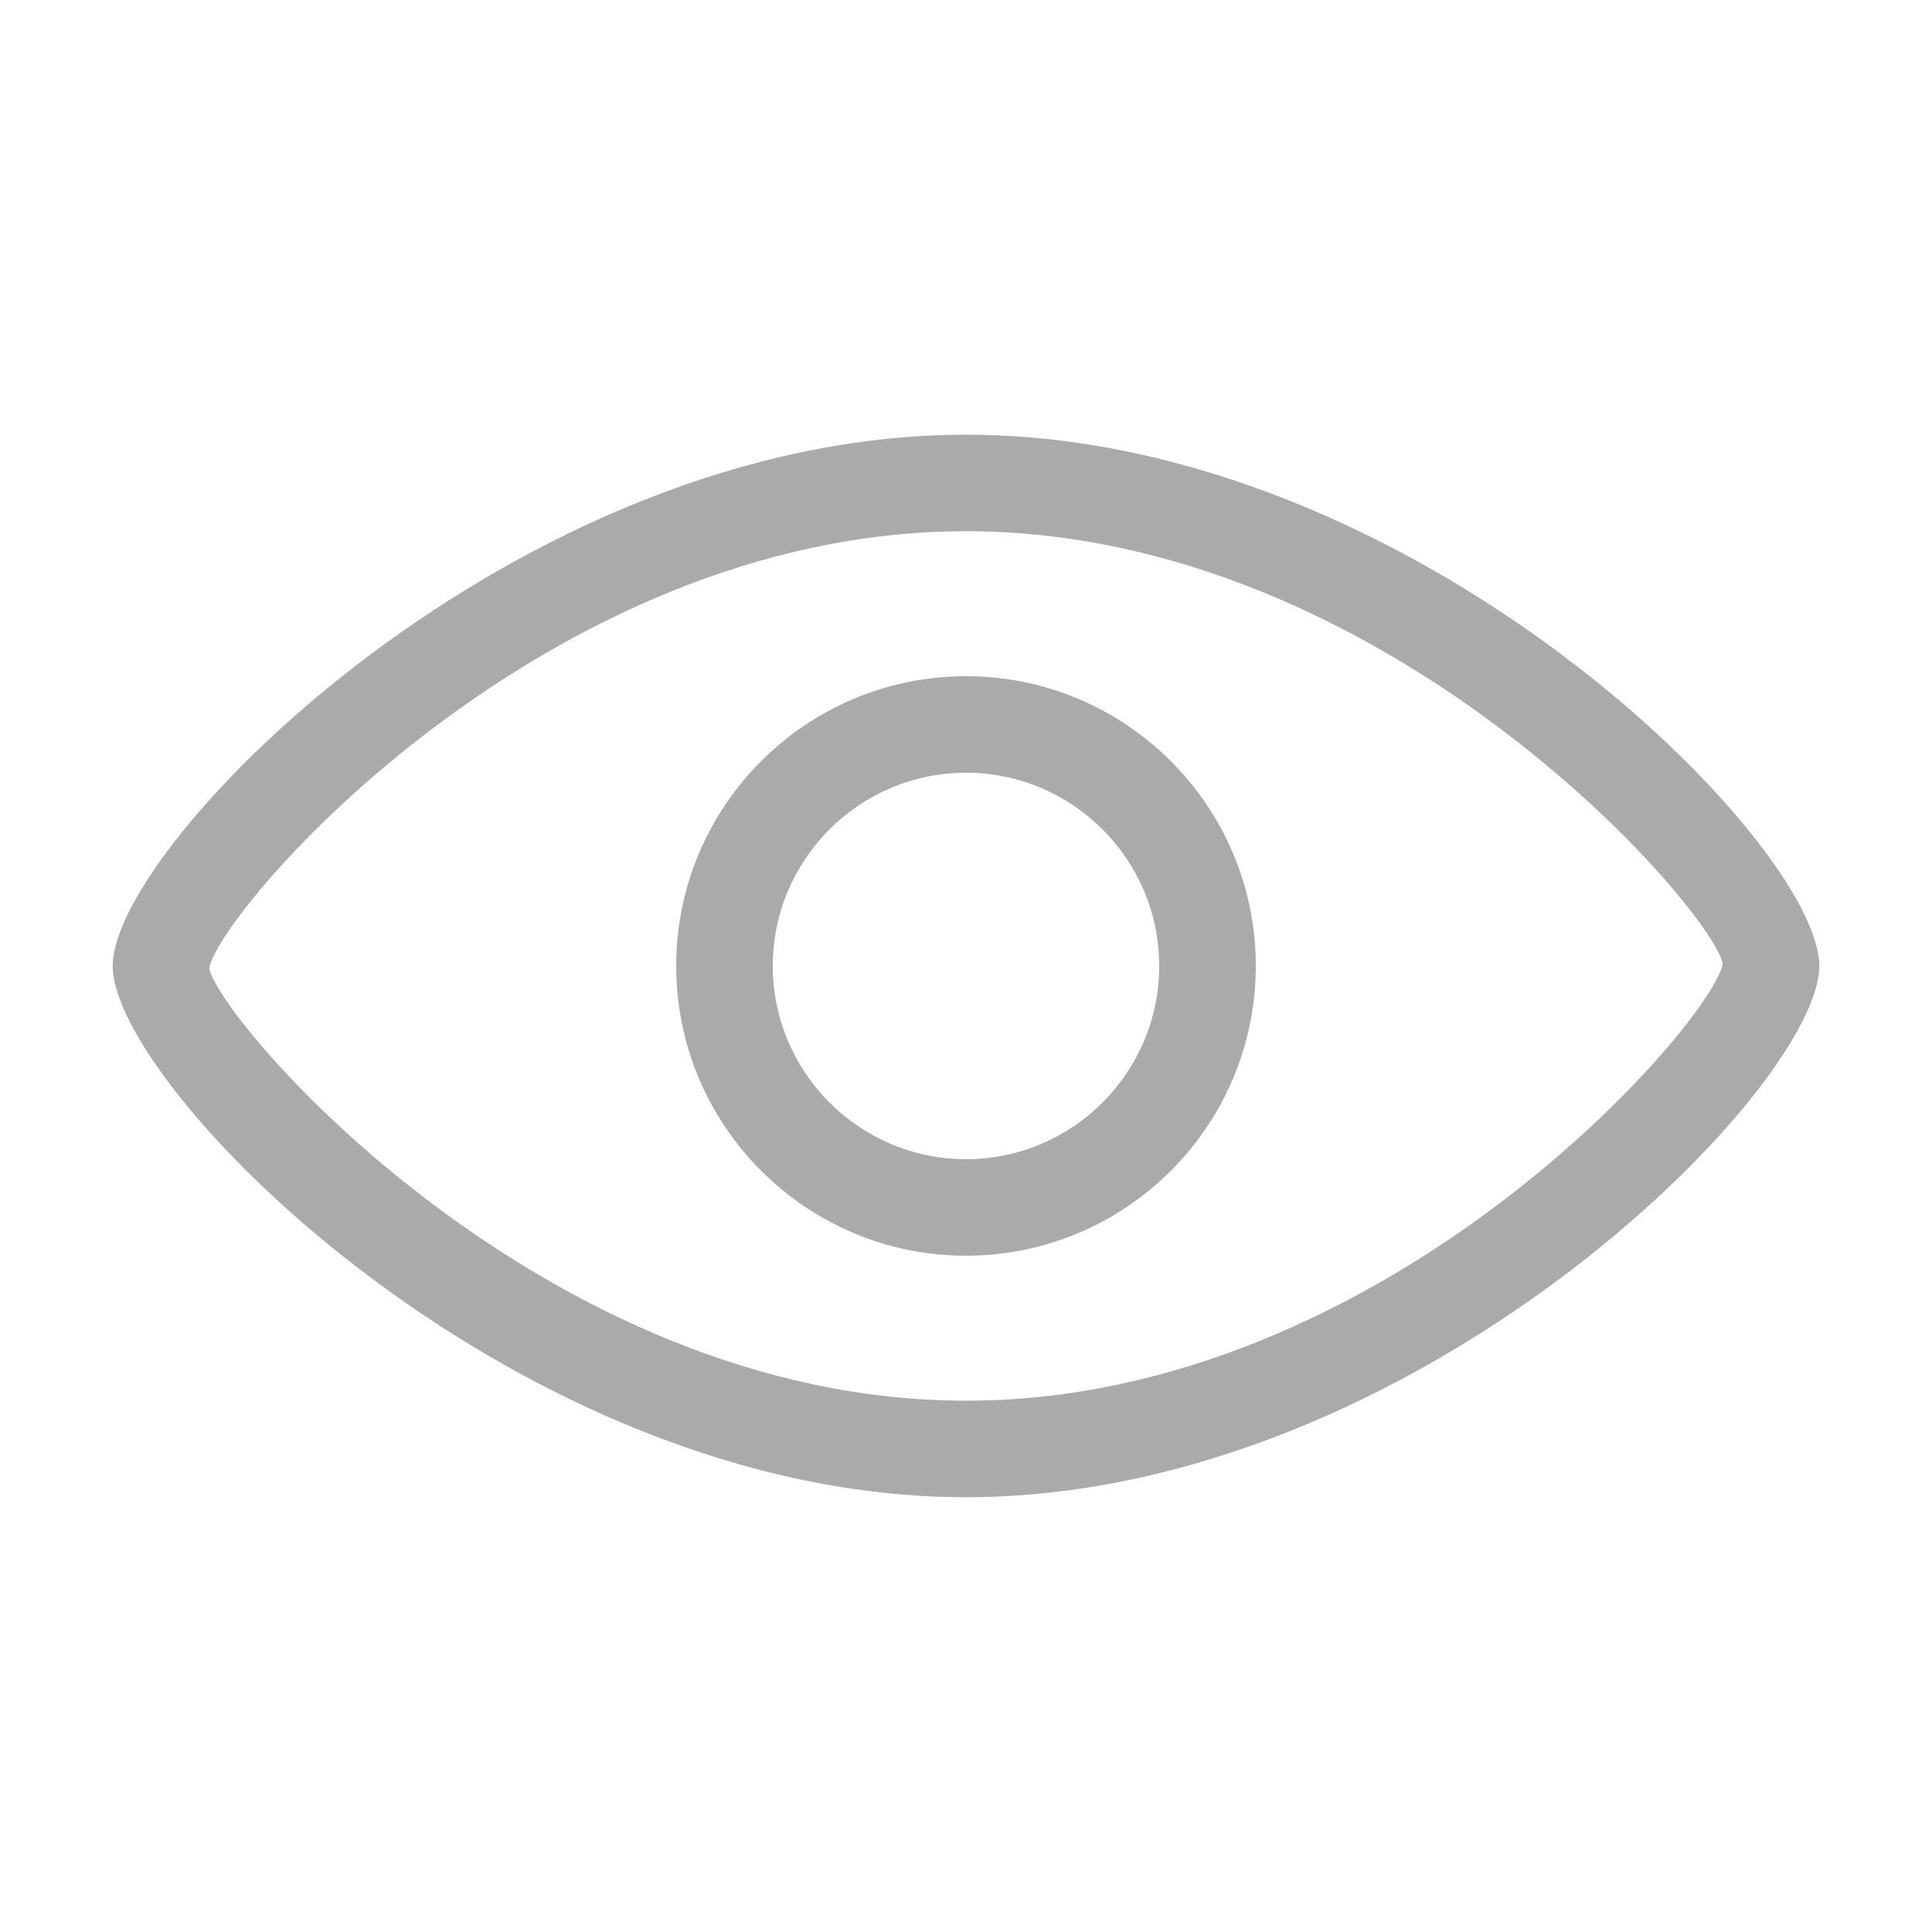
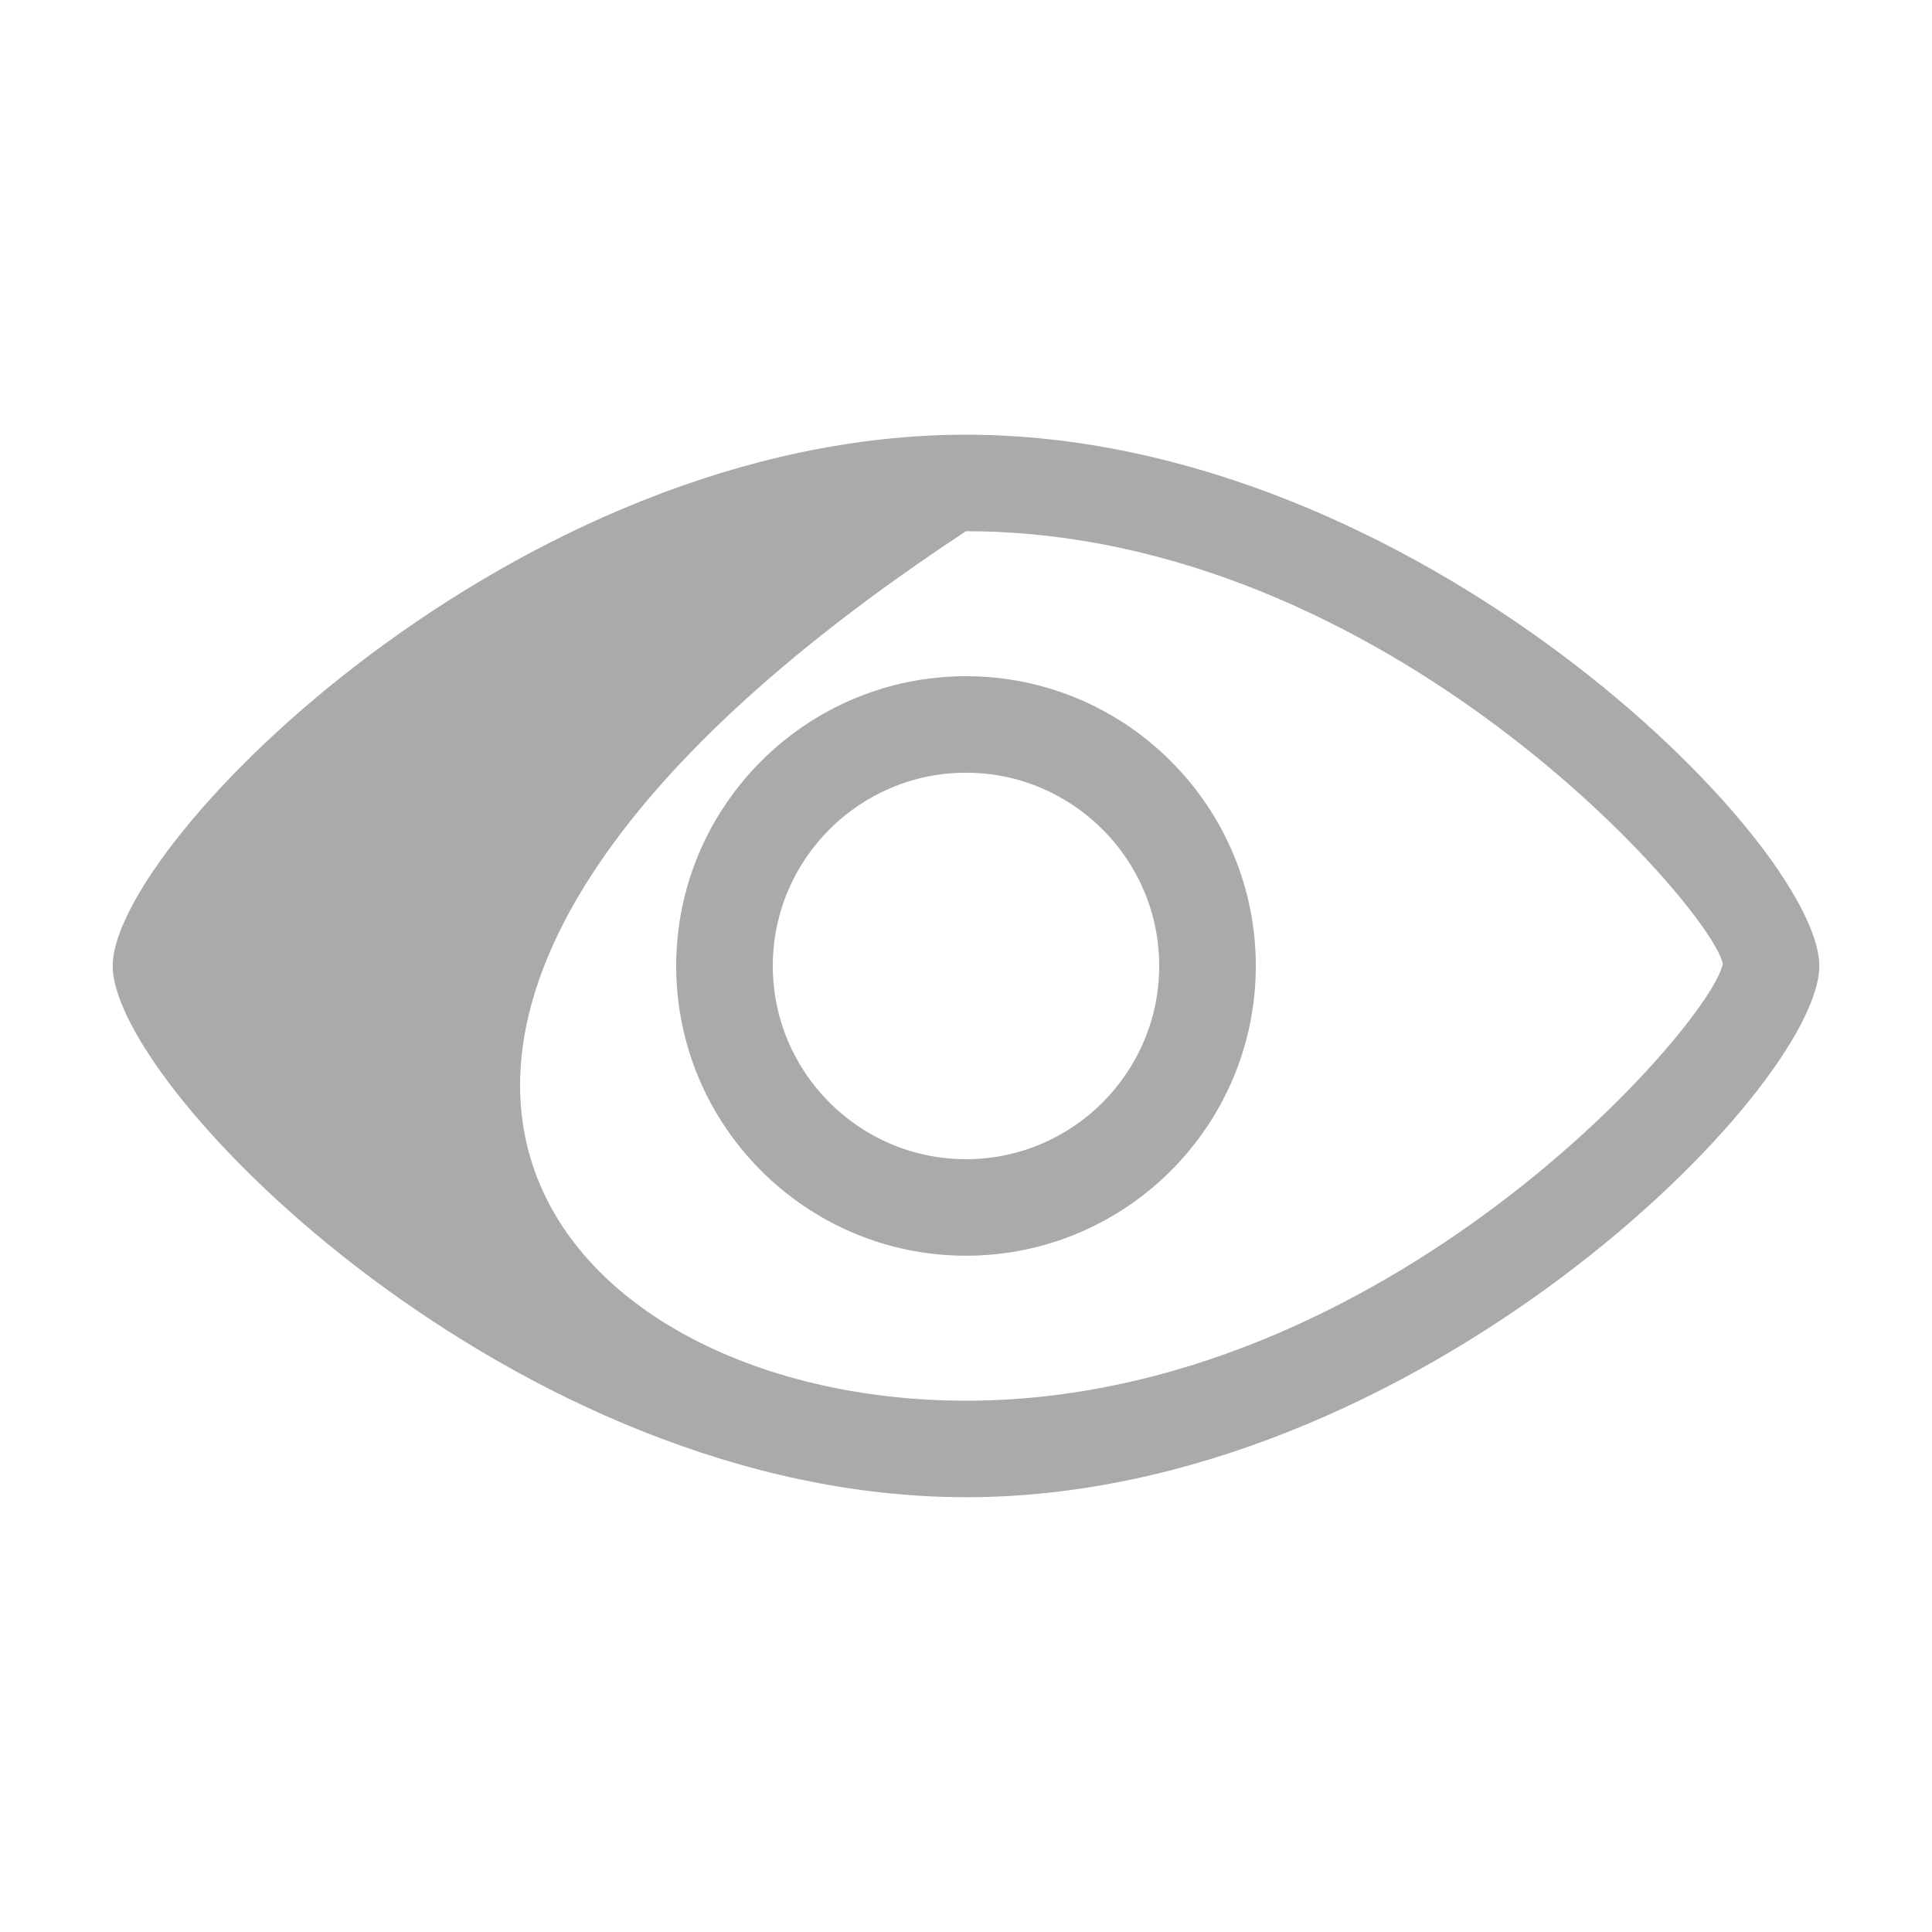
<svg xmlns="http://www.w3.org/2000/svg" width="24" height="24" viewBox="0 0 24 24" fill="none">
-   <path fill-rule="evenodd" clip-rule="evenodd" d="M12 9.599C10.677 9.599 9.6 10.676 9.6 11.999C9.6 13.323 10.677 14.4 12 14.4C13.323 14.4 14.4 13.323 14.4 11.999C14.4 10.676 13.323 9.599 12 9.599ZM12 15.599C10.015 15.599 8.4 13.985 8.4 11.999C8.4 10.014 10.015 8.4 12 8.4C13.985 8.4 15.6 10.014 15.6 11.999C15.6 13.985 13.985 15.599 12 15.599ZM12 6.599C6.77 6.599 2.73 11.298 2.599 12.027C2.73 12.701 6.77 17.4 12 17.4C17.23 17.4 21.27 12.701 21.401 11.972C21.27 11.298 17.23 6.599 12 6.599ZM12 18.599C6.411 18.599 1.4 13.522 1.4 11.999C1.4 10.477 6.411 5.4 12 5.4C17.589 5.4 22.6 10.477 22.6 11.999C22.6 13.522 17.589 18.599 12 18.599Z" fill="#AAAAAA" />
+   <path fill-rule="evenodd" clip-rule="evenodd" d="M12 9.599C10.677 9.599 9.6 10.676 9.6 11.999C9.6 13.323 10.677 14.4 12 14.4C13.323 14.4 14.4 13.323 14.4 11.999C14.4 10.676 13.323 9.599 12 9.599ZM12 15.599C10.015 15.599 8.4 13.985 8.4 11.999C8.4 10.014 10.015 8.4 12 8.4C13.985 8.4 15.6 10.014 15.6 11.999C15.6 13.985 13.985 15.599 12 15.599ZM12 6.599C2.73 12.701 6.77 17.4 12 17.4C17.23 17.4 21.27 12.701 21.401 11.972C21.27 11.298 17.23 6.599 12 6.599ZM12 18.599C6.411 18.599 1.4 13.522 1.4 11.999C1.4 10.477 6.411 5.4 12 5.4C17.589 5.4 22.6 10.477 22.6 11.999C22.6 13.522 17.589 18.599 12 18.599Z" fill="#AAAAAA" />
</svg>